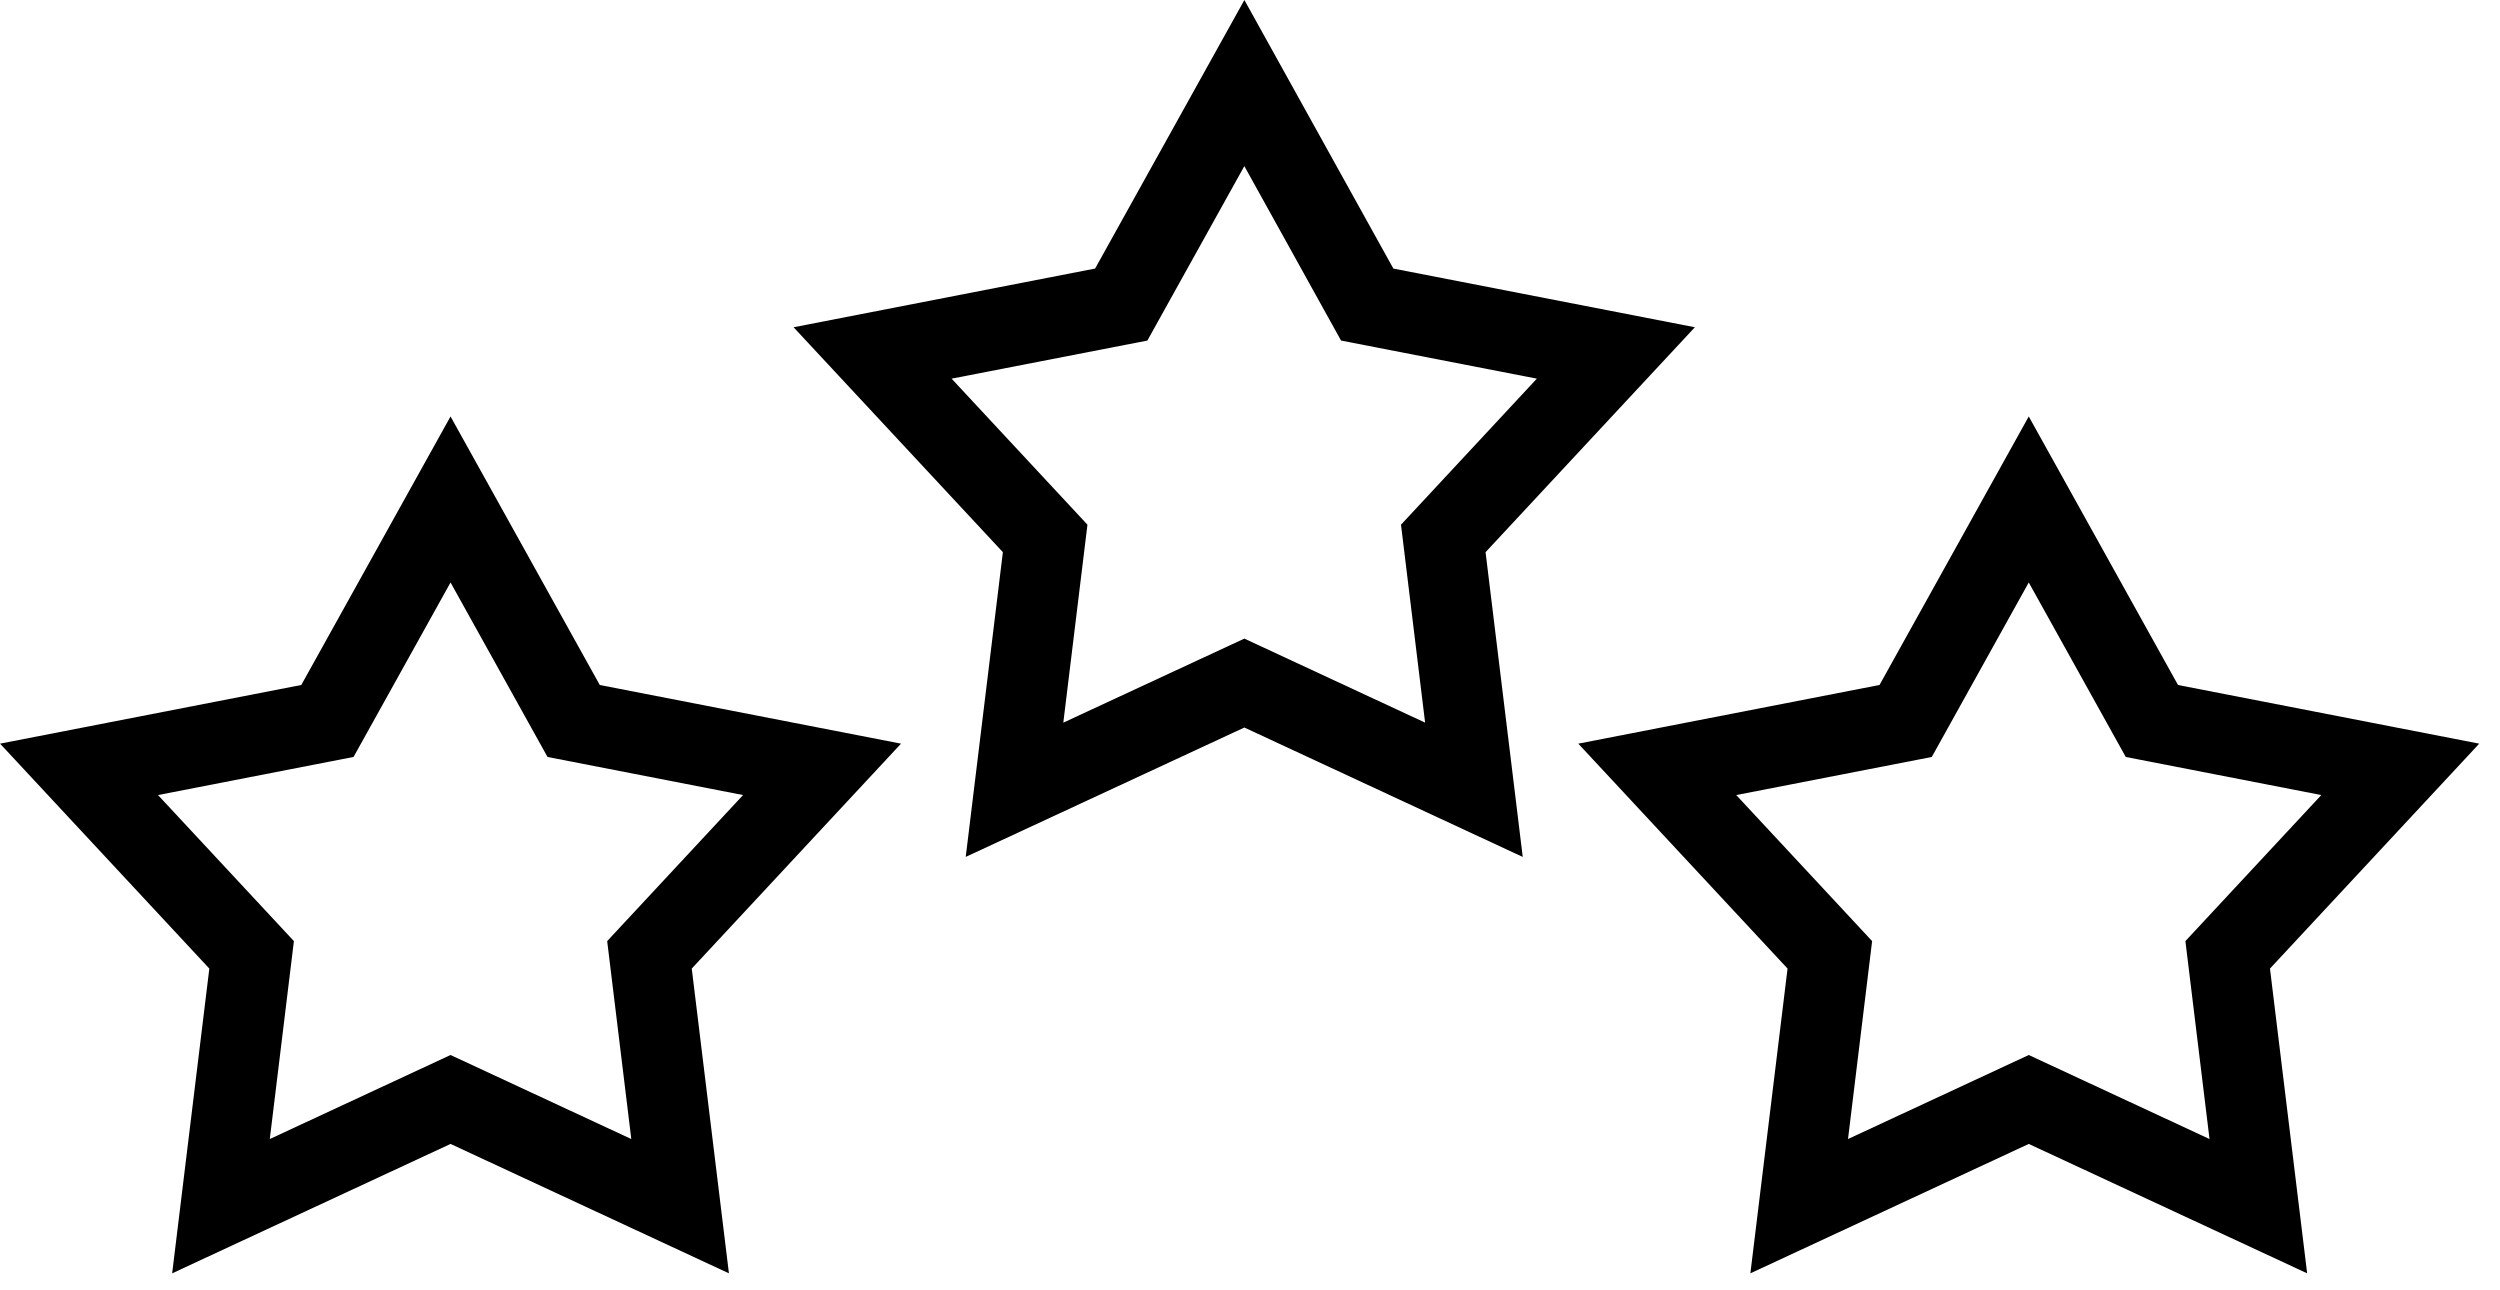
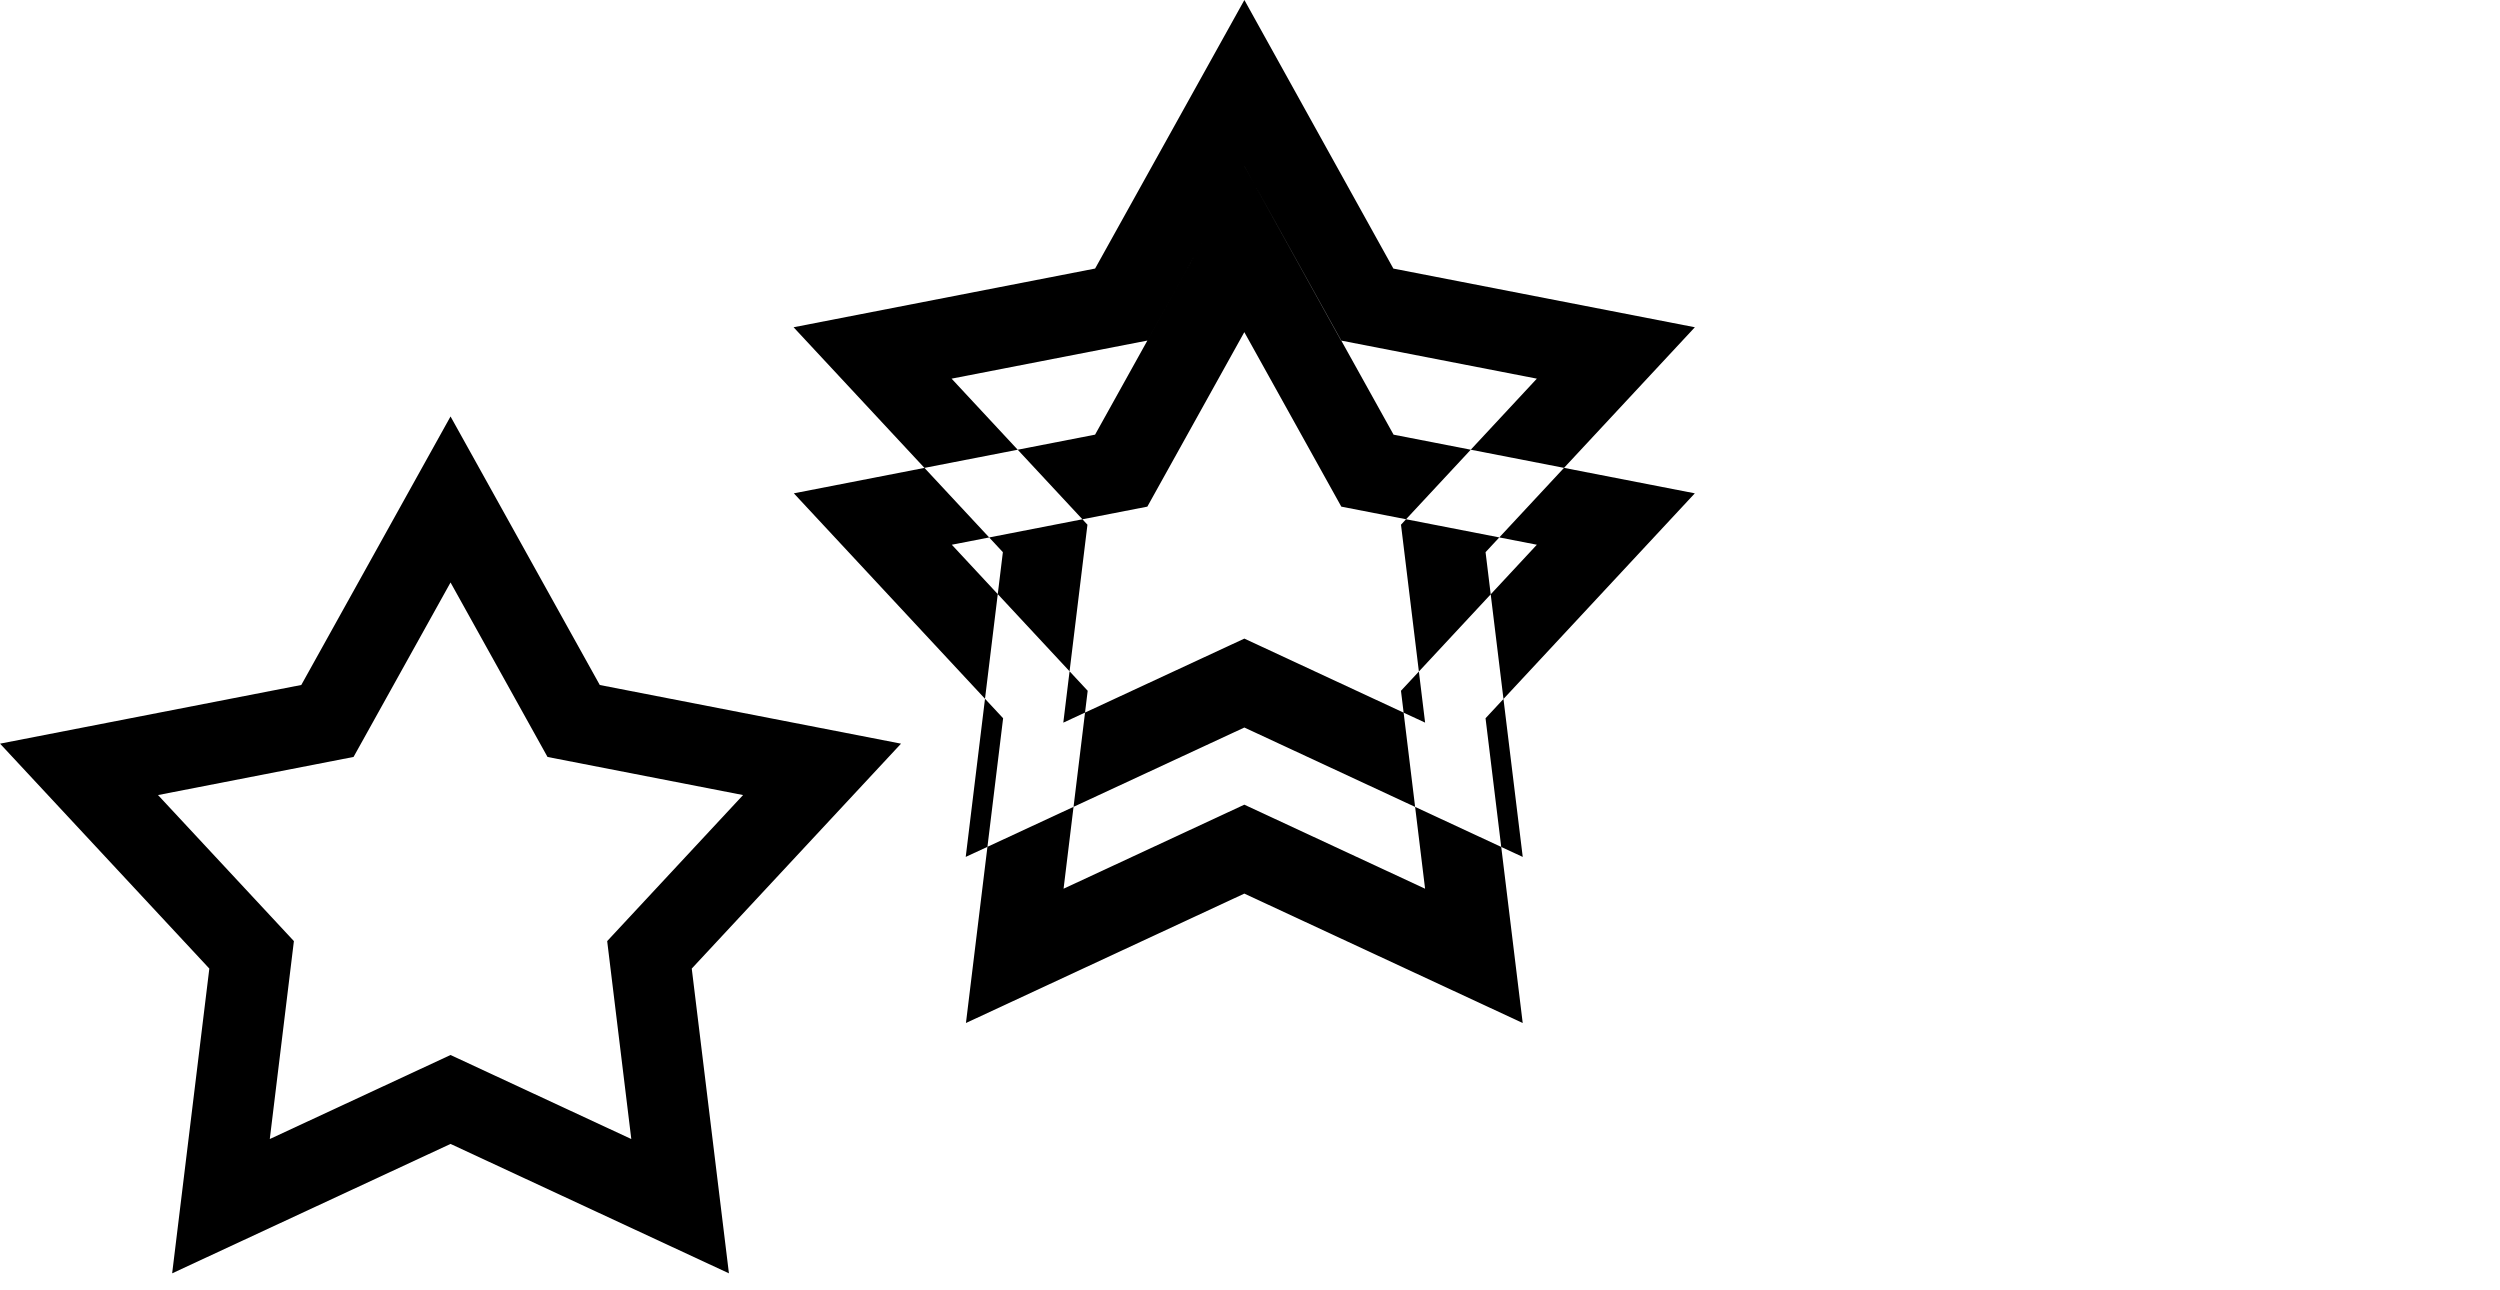
<svg xmlns="http://www.w3.org/2000/svg" width="93" height="48" fill="none">
-   <path fill-rule="evenodd" clip-rule="evenodd" d="M16.76 15.492l5.552 9.99 11.206 2.182-7.785 8.367 1.383 11.337-10.356-4.814-10.356 4.814 1.383-11.337-7.785-8.367 11.206-2.183 5.552-9.989zm0 6.176l-3.608 6.49-7.274 1.418 5.055 5.433-.897 7.363 6.724-3.126 6.724 3.126-.897-7.363 5.055-5.433-7.274-1.417-3.608-6.491zM46.291 0l5.542 9.991 11.216 2.183-7.786 8.367 1.383 11.337-10.356-4.814-10.365 4.813 1.382-11.336-7.786-8.367L40.738 9.99 46.291 0zm-.002 6.18l-3.607 6.489-7.283 1.417 5.054 5.433-.898 7.364 6.735-3.127 6.724 3.126-.897-7.363 5.054-5.433-7.284-1.417L46.29 6.18zm29.181 9.312l5.552 9.99 11.206 2.182-7.785 8.367 1.383 11.337-10.356-4.814-10.356 4.814 1.383-11.337-7.785-8.367 11.206-2.183 5.552-9.989zm0 6.175l-3.608 6.492-7.274 1.417 5.055 5.433-.897 7.363 6.724-3.126 6.724 3.126-.897-7.363 5.055-5.433-7.274-1.417-3.608-6.491z" fill="#000" />
+   <path fill-rule="evenodd" clip-rule="evenodd" d="M16.76 15.492l5.552 9.99 11.206 2.182-7.785 8.367 1.383 11.337-10.356-4.814-10.356 4.814 1.383-11.337-7.785-8.367 11.206-2.183 5.552-9.989zm0 6.176l-3.608 6.49-7.274 1.418 5.055 5.433-.897 7.363 6.724-3.126 6.724 3.126-.897-7.363 5.055-5.433-7.274-1.417-3.608-6.491zM46.291 0l5.542 9.991 11.216 2.183-7.786 8.367 1.383 11.337-10.356-4.814-10.365 4.813 1.382-11.336-7.786-8.367L40.738 9.99 46.291 0zm-.002 6.18l-3.607 6.489-7.283 1.417 5.054 5.433-.898 7.364 6.735-3.127 6.724 3.126-.897-7.363 5.054-5.433-7.284-1.417L46.29 6.18zl5.552 9.99 11.206 2.182-7.785 8.367 1.383 11.337-10.356-4.814-10.356 4.814 1.383-11.337-7.785-8.367 11.206-2.183 5.552-9.989zm0 6.175l-3.608 6.492-7.274 1.417 5.055 5.433-.897 7.363 6.724-3.126 6.724 3.126-.897-7.363 5.055-5.433-7.274-1.417-3.608-6.491z" fill="#000" />
</svg>